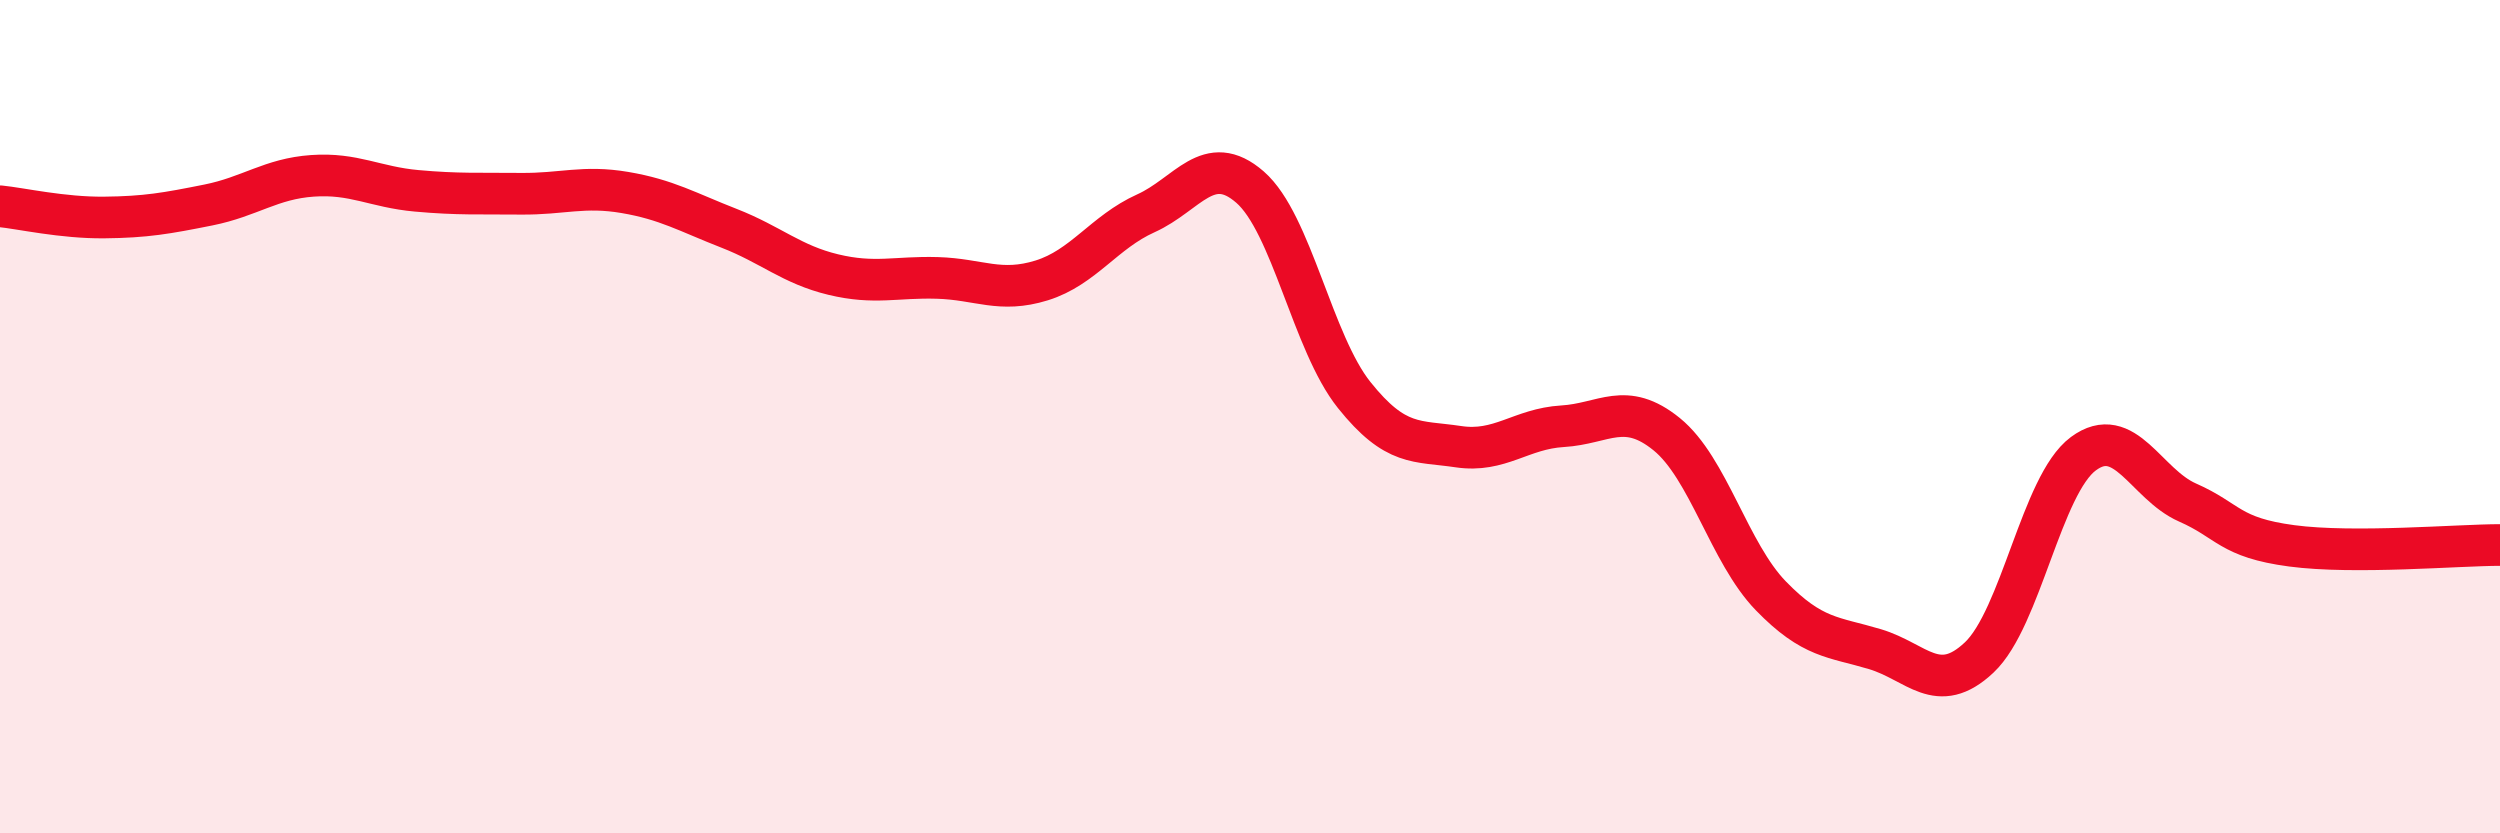
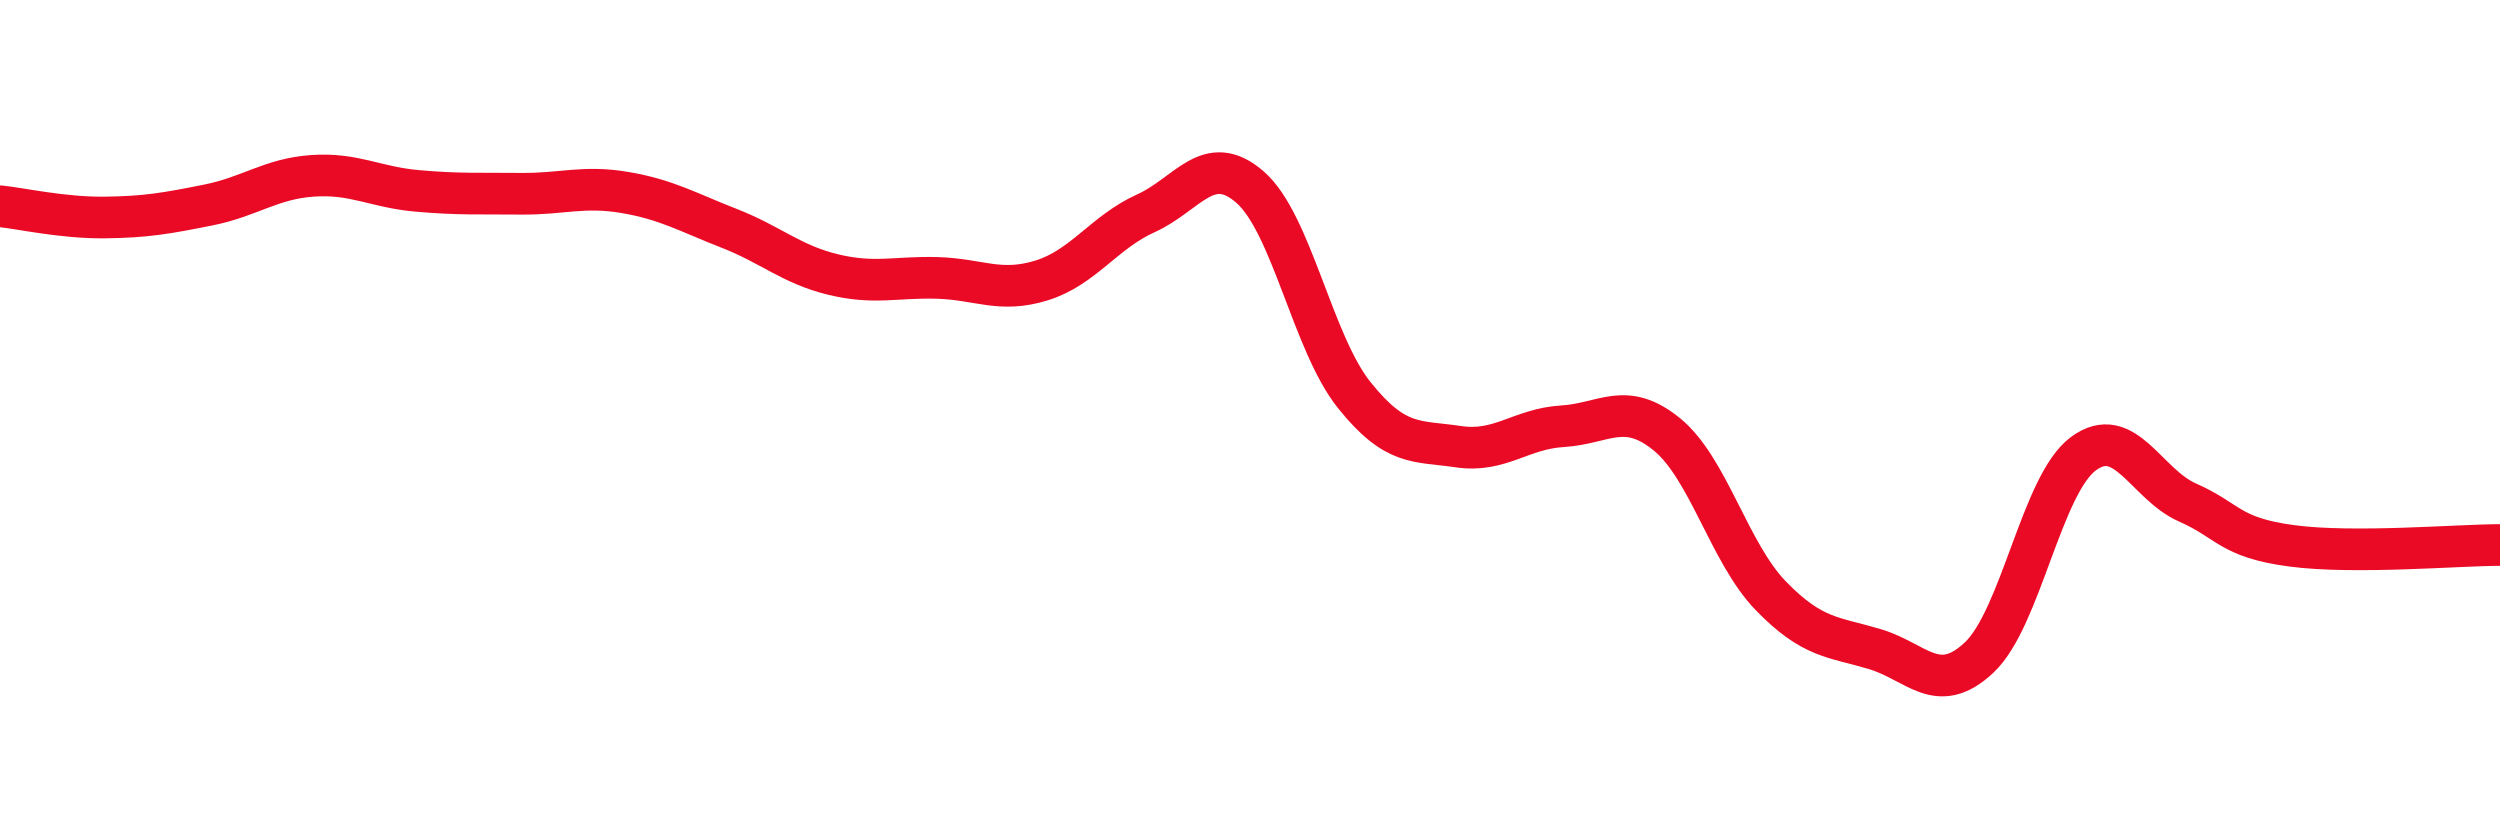
<svg xmlns="http://www.w3.org/2000/svg" width="60" height="20" viewBox="0 0 60 20">
-   <path d="M 0,4.95 C 0.5,5 1.5,5.23 2.5,5.22 C 3.5,5.21 4,5.12 5,4.92 C 6,4.72 6.5,4.29 7.5,4.22 C 8.5,4.15 9,4.49 10,4.58 C 11,4.67 11.5,4.64 12.5,4.65 C 13.5,4.66 14,4.45 15,4.62 C 16,4.79 16.5,5.09 17.5,5.48 C 18.5,5.87 19,6.35 20,6.59 C 21,6.83 21.5,6.64 22.5,6.67 C 23.5,6.7 24,7.04 25,6.73 C 26,6.42 26.5,5.57 27.5,5.12 C 28.5,4.67 29,3.62 30,4.49 C 31,5.36 31.5,8.23 32.5,9.48 C 33.5,10.73 34,10.57 35,10.72 C 36,10.87 36.5,10.29 37.5,10.23 C 38.5,10.17 39,9.61 40,10.42 C 41,11.23 41.5,13.27 42.5,14.3 C 43.5,15.33 44,15.28 45,15.58 C 46,15.88 46.5,16.72 47.5,15.78 C 48.5,14.84 49,11.63 50,10.89 C 51,10.15 51.5,11.62 52.5,12.06 C 53.5,12.5 53.5,12.9 55,13.1 C 56.5,13.3 59,13.08 60,13.08L60 20L0 20Z" fill="#EB0A25" opacity="0.1" stroke-linecap="round" stroke-linejoin="round" />
  <path d="M 0,4.95 C 0.5,5 1.5,5.23 2.5,5.22 C 3.5,5.21 4,5.12 5,4.92 C 6,4.72 6.5,4.29 7.5,4.22 C 8.5,4.15 9,4.49 10,4.58 C 11,4.67 11.5,4.64 12.5,4.65 C 13.5,4.66 14,4.45 15,4.62 C 16,4.79 16.5,5.09 17.5,5.48 C 18.5,5.87 19,6.35 20,6.59 C 21,6.83 21.5,6.64 22.5,6.67 C 23.5,6.7 24,7.04 25,6.73 C 26,6.42 26.5,5.57 27.5,5.12 C 28.5,4.67 29,3.62 30,4.49 C 31,5.36 31.5,8.23 32.5,9.48 C 33.5,10.73 34,10.57 35,10.72 C 36,10.87 36.5,10.29 37.5,10.23 C 38.5,10.17 39,9.61 40,10.42 C 41,11.23 41.5,13.27 42.5,14.3 C 43.5,15.33 44,15.28 45,15.58 C 46,15.88 46.5,16.72 47.5,15.78 C 48.5,14.84 49,11.63 50,10.89 C 51,10.15 51.5,11.62 52.5,12.06 C 53.5,12.5 53.5,12.9 55,13.1 C 56.5,13.3 59,13.08 60,13.08" stroke="#EB0A25" stroke-width="1" fill="none" stroke-linecap="round" stroke-linejoin="round" />
</svg>